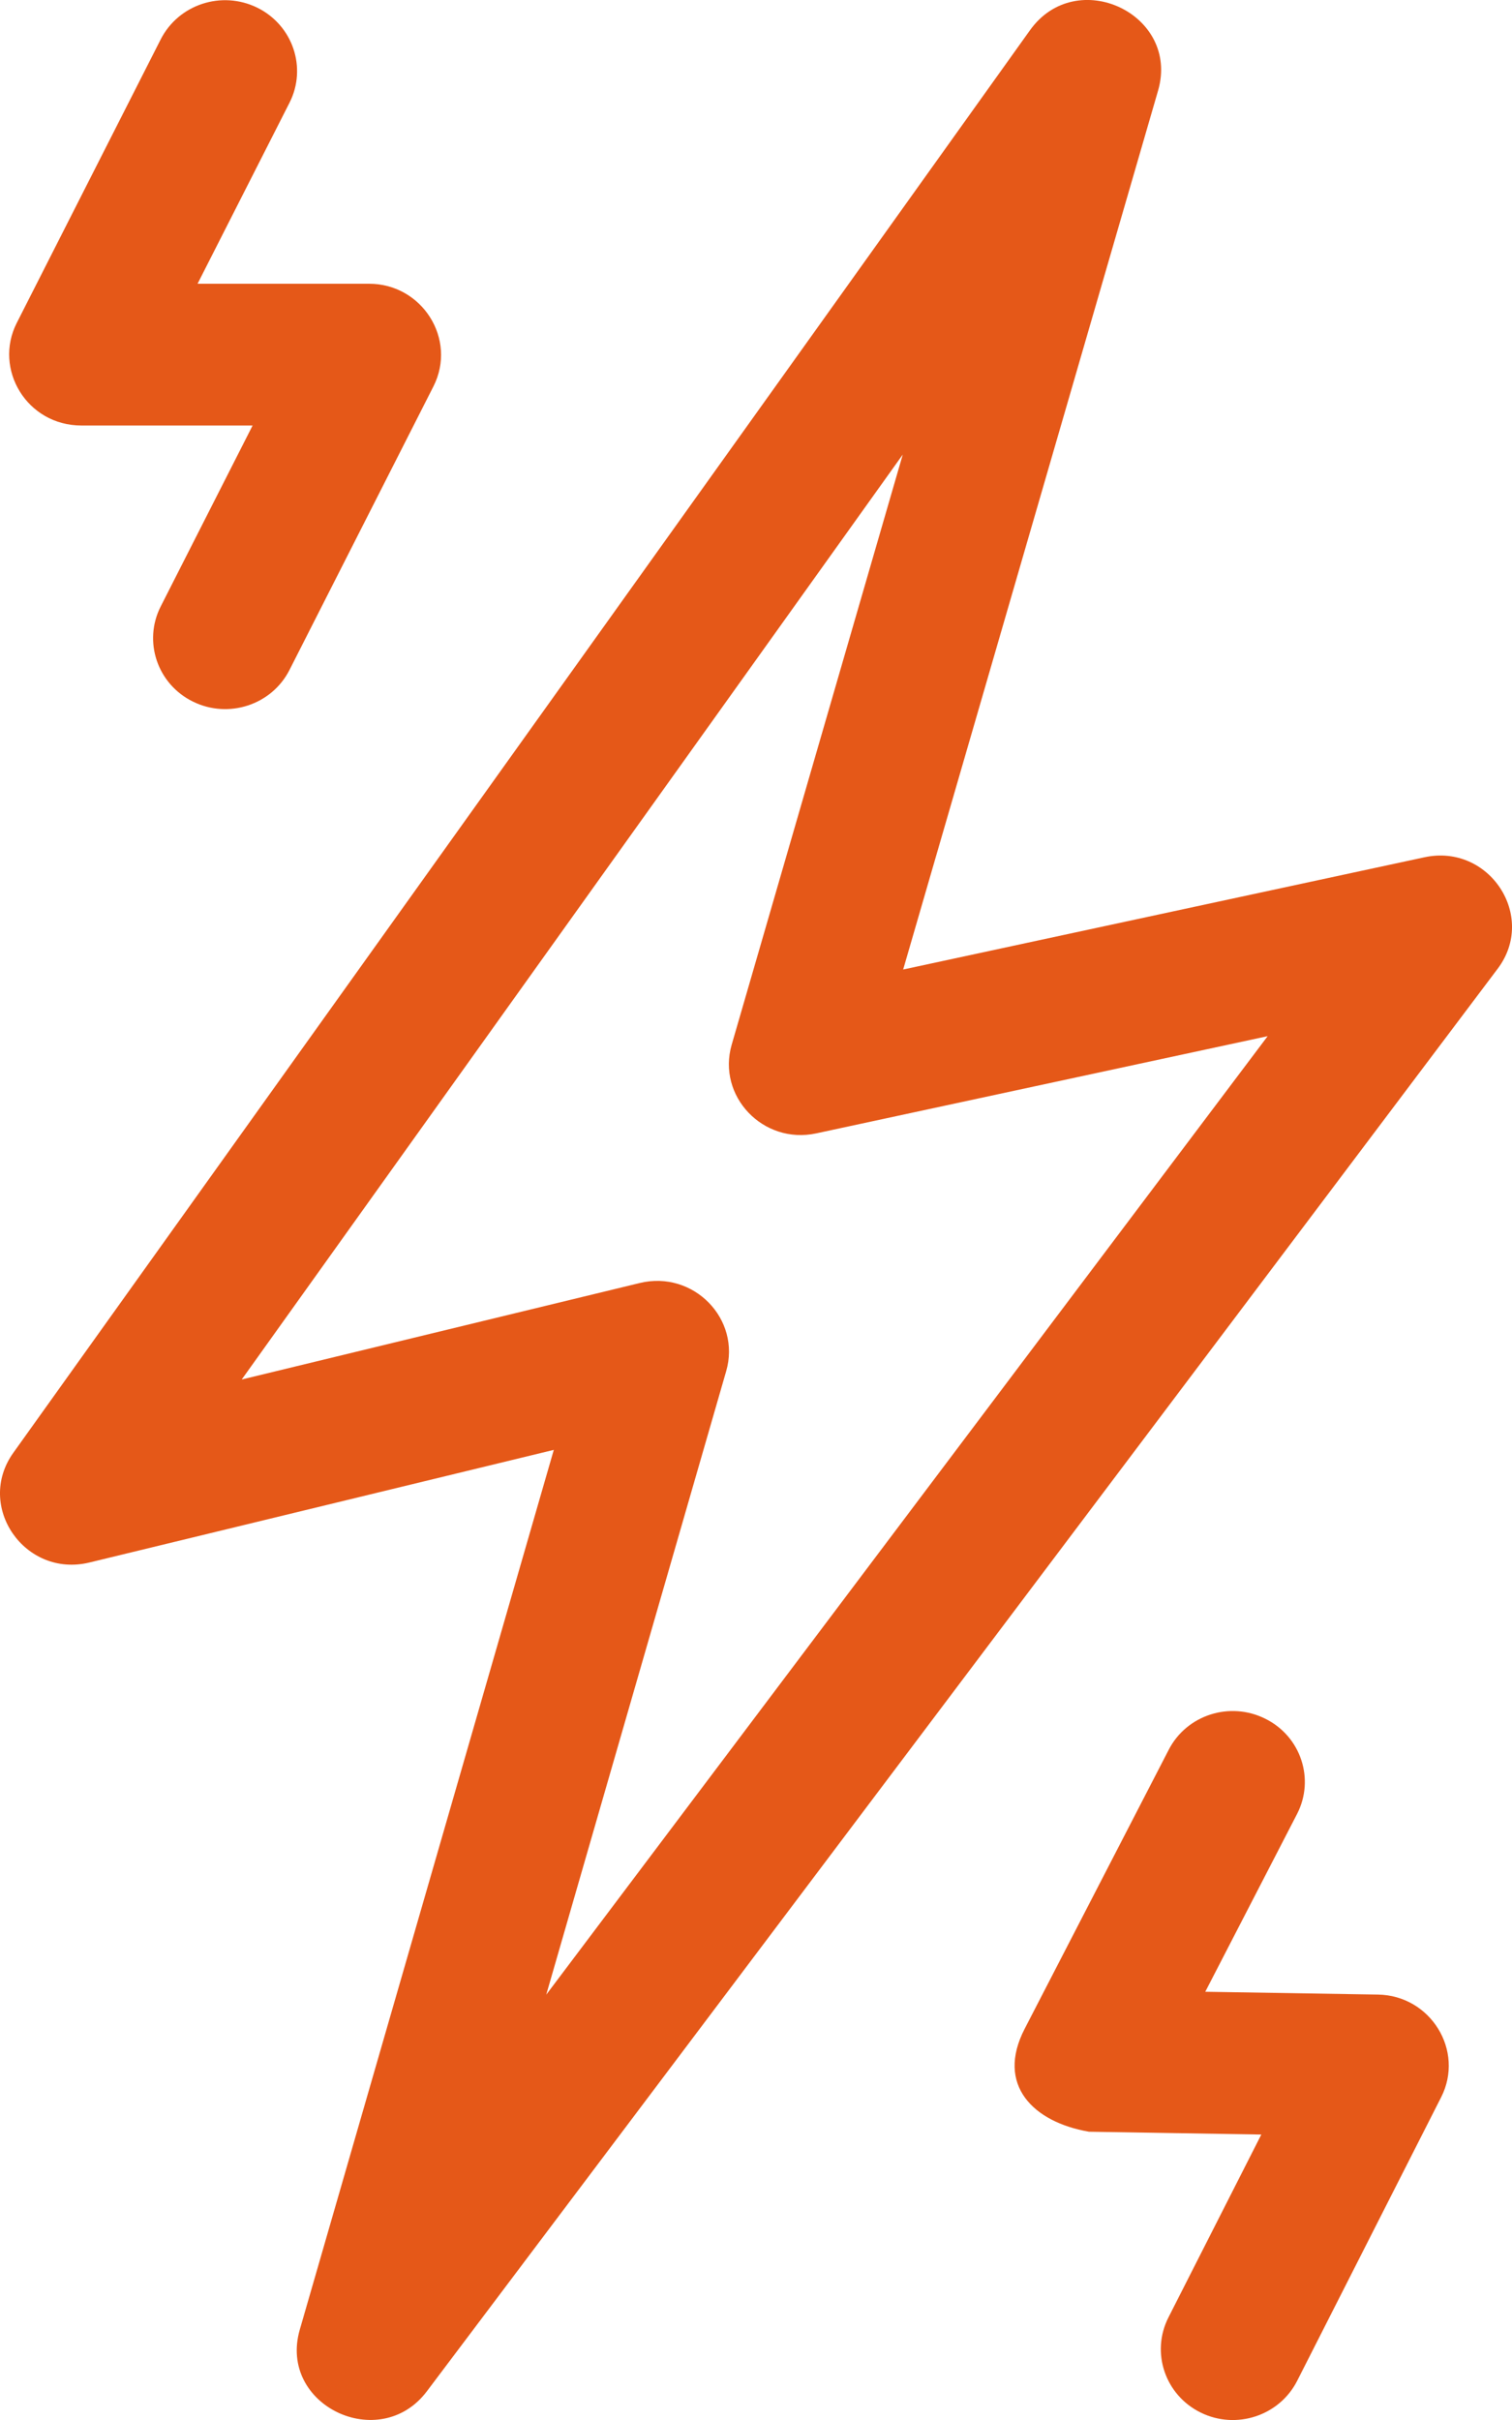
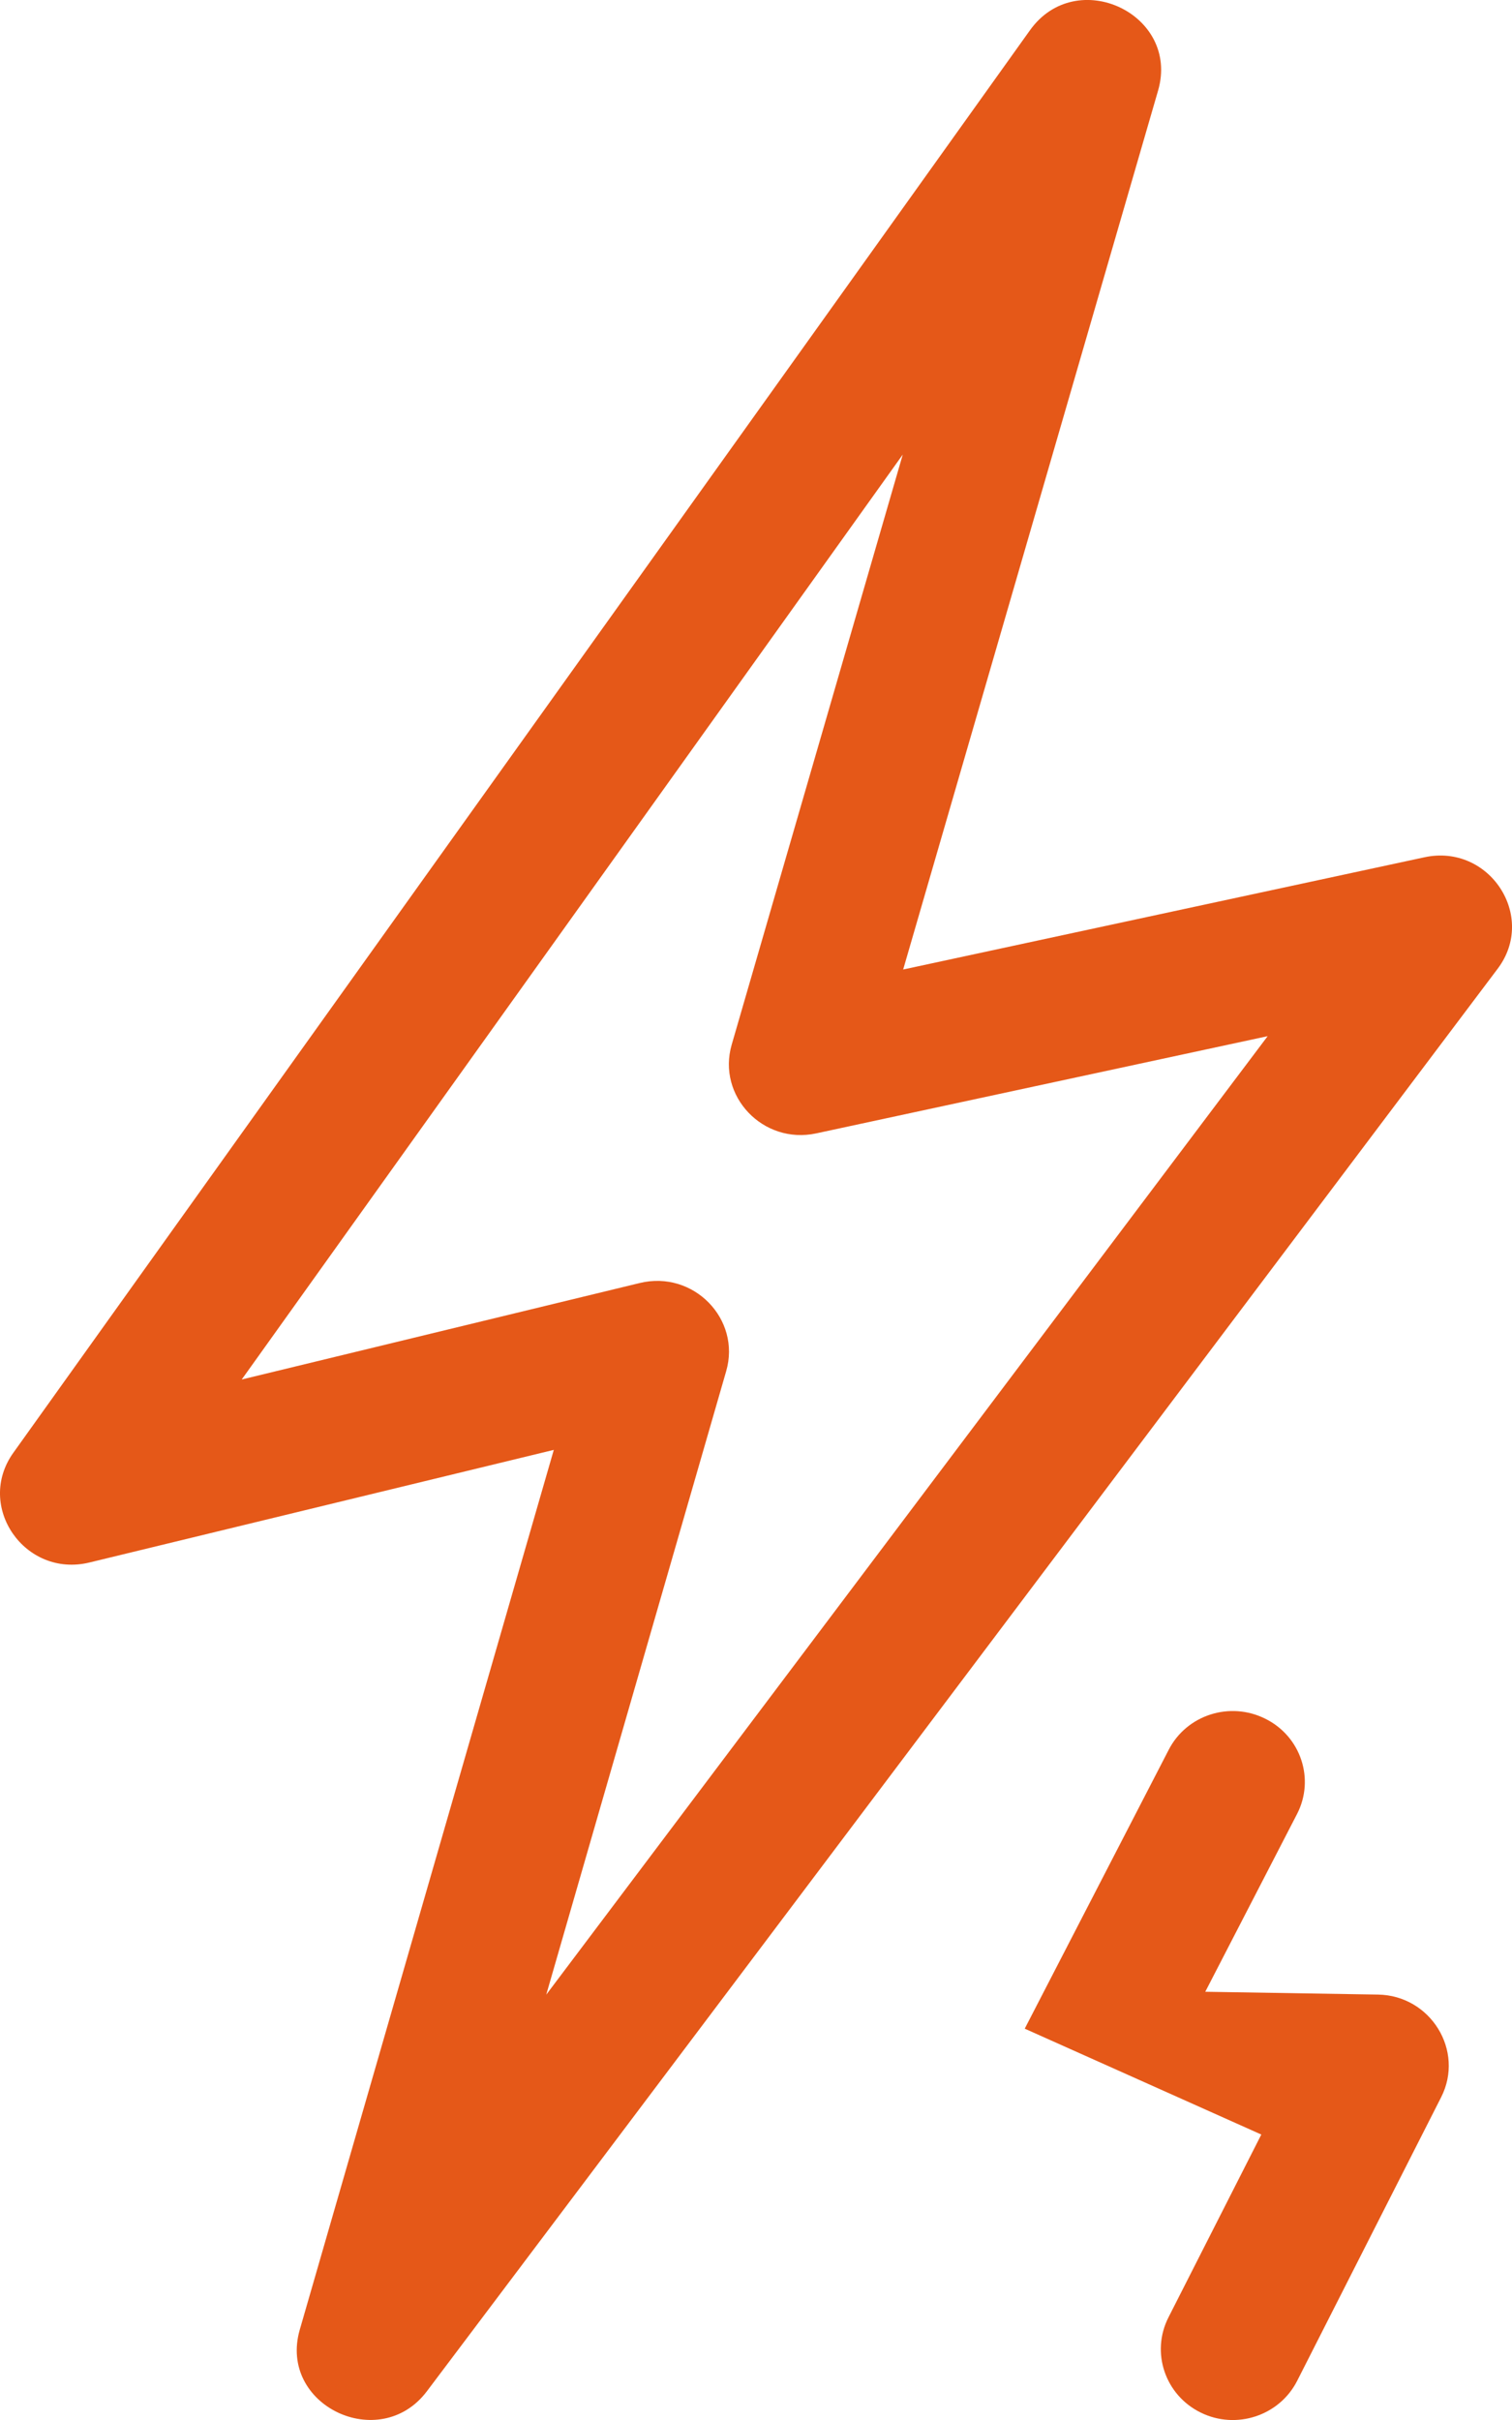
<svg xmlns="http://www.w3.org/2000/svg" width="15px" height="24px" viewBox="0 0 15 24" version="1.1">
  <title>002-energy</title>
  <g id="Page-1" stroke="none" stroke-width="1" fill="none" fill-rule="evenodd">
    <g id="Fiyatlar" transform="translate(-738, -1340)" fill="#E55818" fill-rule="nonzero">
      <g id="002-energy" transform="translate(738, 1340)">
        <path d="M14.131,8.502 L8.96,9.615 L11.489,0.898 C11.708,0.14 10.679,-0.345 10.218,0.3 L0.132,14.408 C-0.247,14.939 0.247,15.651 0.887,15.496 L5.494,14.379 L2.974,23.104 C2.757,23.856 3.768,24.335 4.235,23.715 L14.858,9.607 C15.25,9.087 14.774,8.363 14.131,8.502 Z M5.419,19.782 L7.204,13.599 C7.354,13.082 6.88,12.595 6.347,12.724 L2.398,13.681 L8.956,4.508 L7.259,10.36 C7.111,10.869 7.569,11.354 8.098,11.24 L12.576,10.276 L5.419,19.782 Z" id="Shape" />
-         <path d="M13.67,19.781 L11.957,19.753 L12.867,17.991 C13.046,17.645 12.906,17.221 12.554,17.046 C12.202,16.869 11.772,17.007 11.594,17.354 L10.166,20.119 C9.875,20.68 10.255,21.047 10.803,21.141 L12.513,21.169 L11.592,22.982 C11.415,23.33 11.558,23.752 11.911,23.926 C12.264,24.1 12.693,23.958 12.869,23.611 L14.297,20.799 C14.532,20.337 14.192,19.789 13.67,19.781 L13.67,19.781 Z" id="Path" />
-         <path d="M2.552,0.076 C2.199,-0.097 1.771,0.043 1.594,0.391 L0.166,3.203 C-0.066,3.66 0.265,4.22 0.809,4.22 L2.506,4.22 L1.594,6.015 C1.418,6.362 1.561,6.785 1.914,6.958 C2.267,7.132 2.696,6.991 2.872,6.644 L4.3,3.832 C4.537,3.364 4.188,2.814 3.661,2.814 L1.96,2.814 L2.872,1.019 C3.048,0.672 2.905,0.25 2.552,0.076 L2.552,0.076 Z" id="Path" />
+         <path d="M13.67,19.781 L11.957,19.753 L12.867,17.991 C13.046,17.645 12.906,17.221 12.554,17.046 C12.202,16.869 11.772,17.007 11.594,17.354 L10.166,20.119 L12.513,21.169 L11.592,22.982 C11.415,23.33 11.558,23.752 11.911,23.926 C12.264,24.1 12.693,23.958 12.869,23.611 L14.297,20.799 C14.532,20.337 14.192,19.789 13.67,19.781 L13.67,19.781 Z" id="Path" />
      </g>
    </g>
  </g>
</svg>